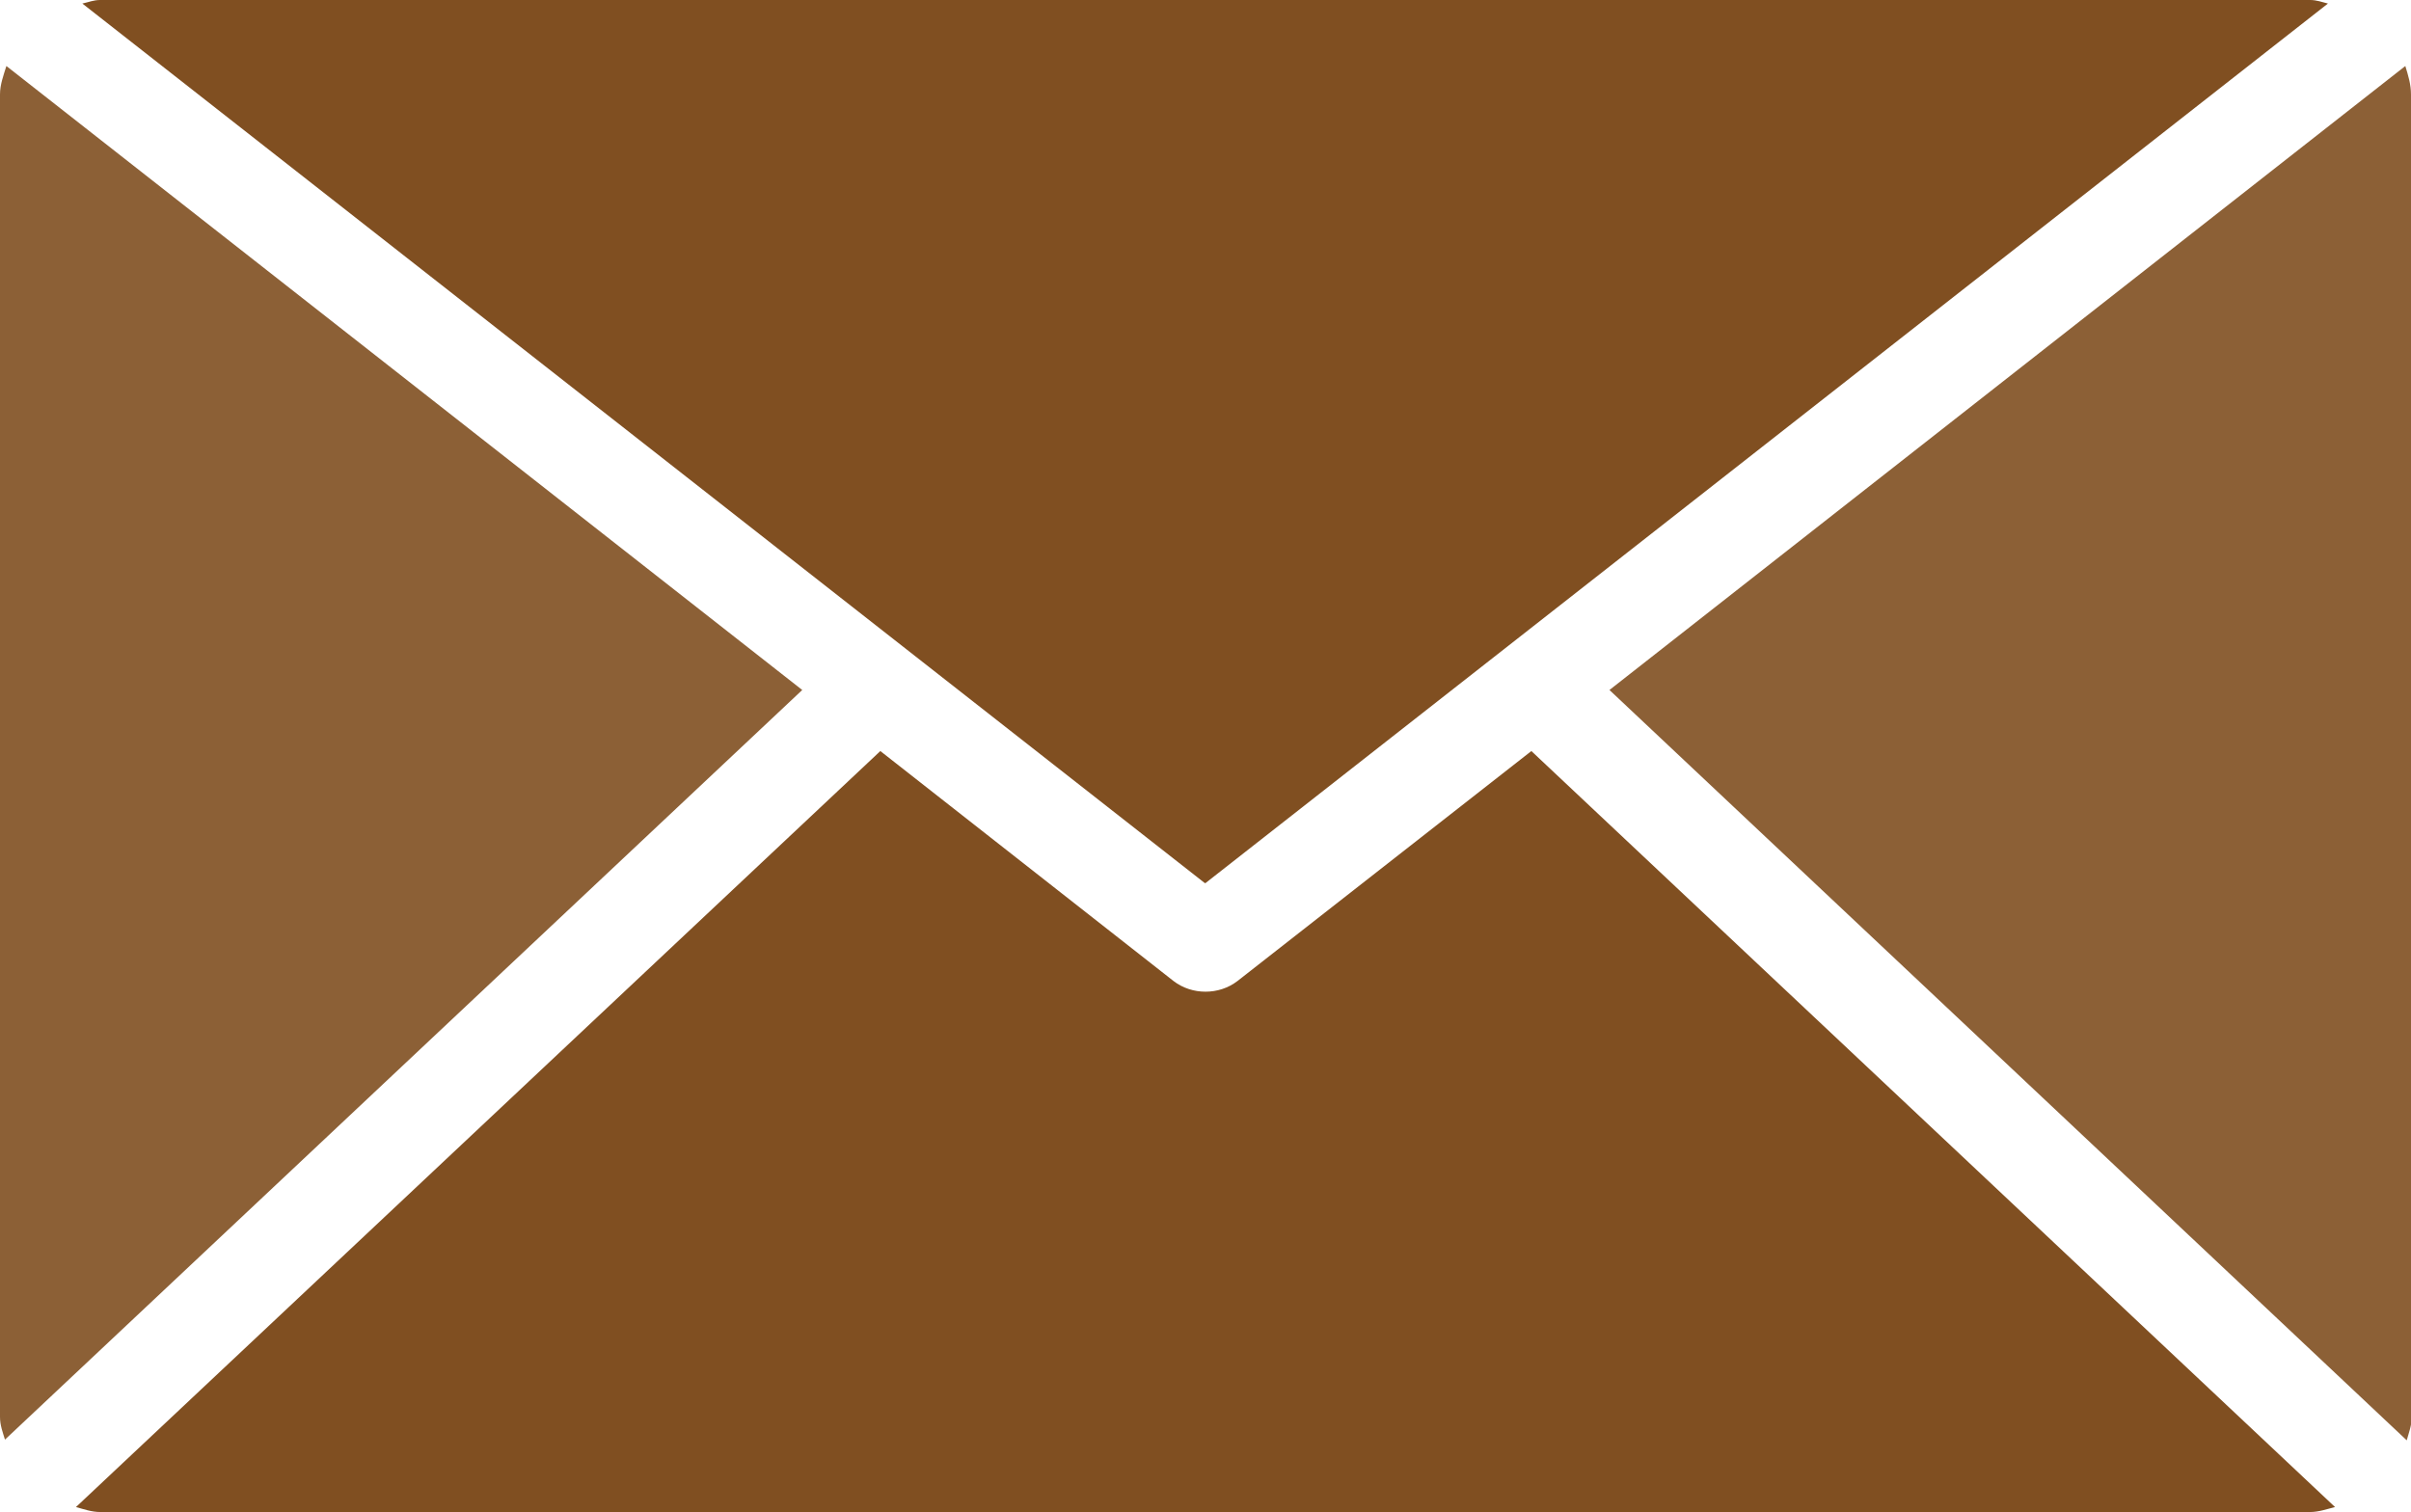
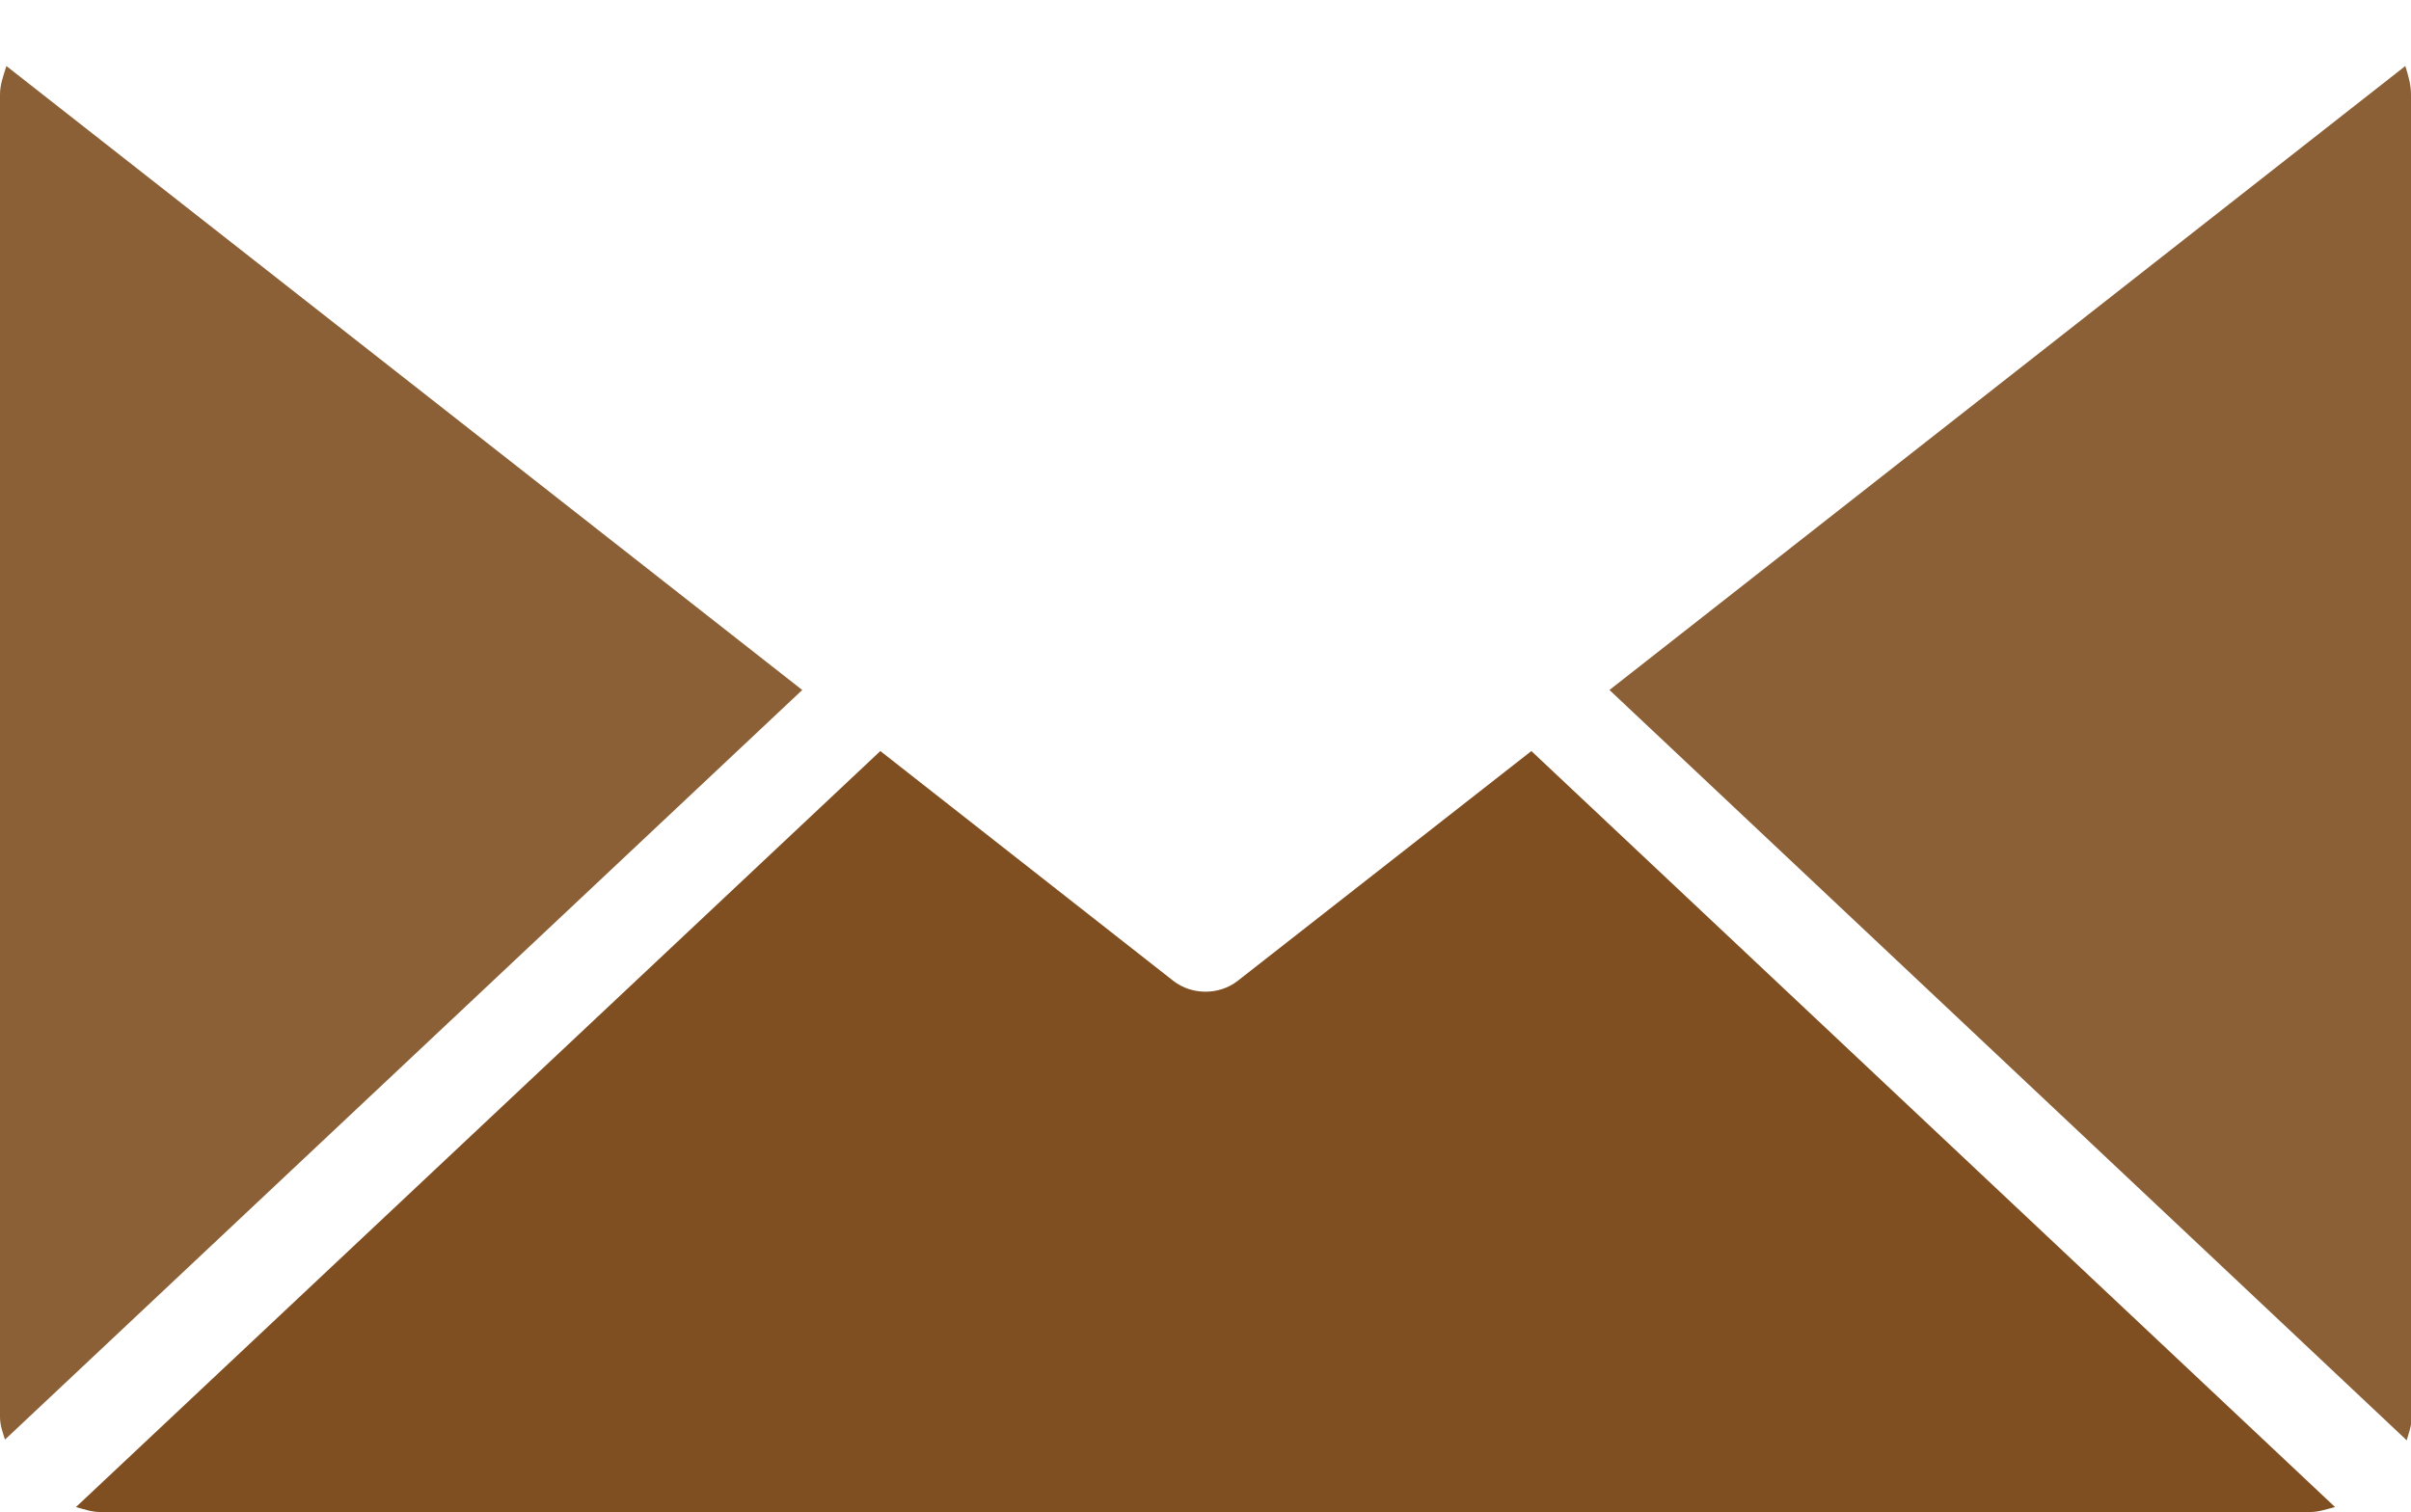
<svg xmlns="http://www.w3.org/2000/svg" viewBox="0 0 33.96 21.3">
  <defs>
    <style>.cls-1,.cls-2{fill:#804f21;stroke-width:0}.cls-2{opacity:.9}</style>
  </defs>
  <g id="_レイヤー_1-2">
-     <path class="cls-1" d="M16.98 12.44L32.79.05c-.08-.02-.16-.05-.25-.05H1.41c-.09 0-.16.03-.25.05l15.81 12.39z" />
    <path class="cls-2" d="M33.96 1.33c0-.14-.04-.27-.08-.4L22.67 9.72 33.9 20.29c.03-.11.07-.21.07-.32V1.33zM.09.93c-.04.13-.09.26-.09.4v18.63c0 .12.04.22.07.32L11.3 9.72.09.93z" />
    <path class="cls-1" d="M21.57 10.58l-4.14 3.24c-.13.1-.29.15-.45.15s-.32-.05-.45-.15l-4.13-3.24L1.07 21.23c.11.03.22.07.34.07h31.13c.12 0 .23-.04.35-.07L21.57 10.58z" />
  </g>
</svg>